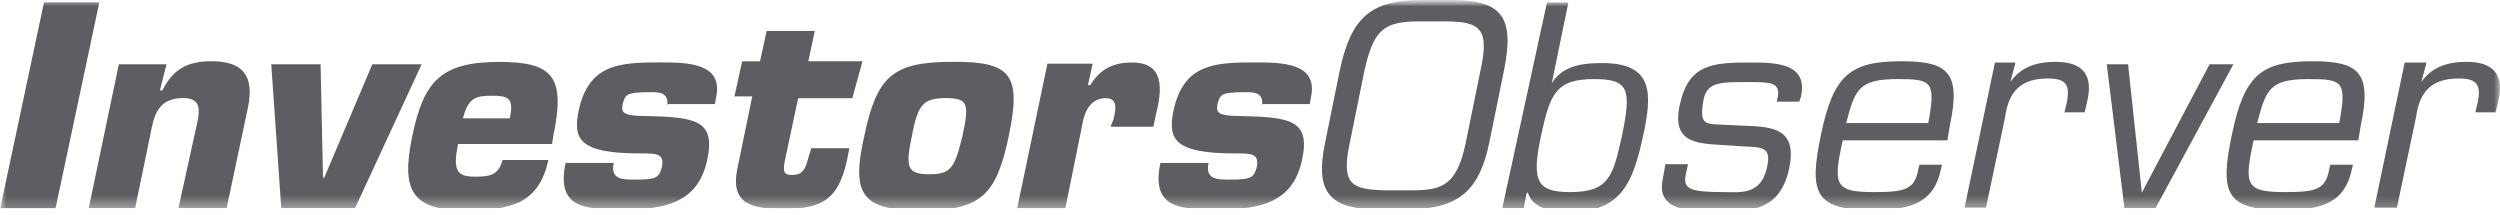
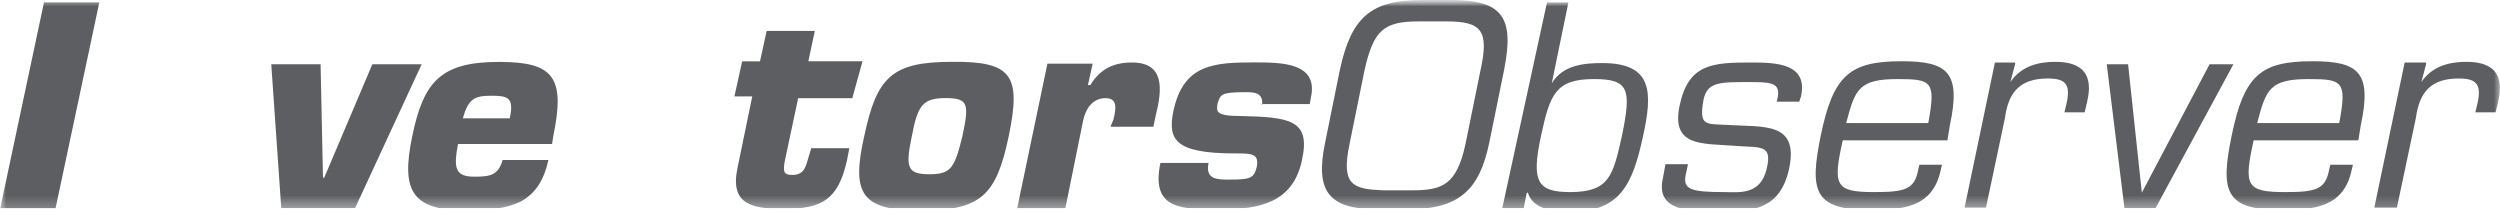
<svg xmlns="http://www.w3.org/2000/svg" width="198" height="17" viewBox="0 0 198 17" fill="none">
  <g clip-path="url(#clip0_2122_7916)">
    <mask id="mask0_2122_7916" style="mask-type:luminance" maskUnits="userSpaceOnUse" x="0" y="0" width="198" height="17">
      <path d="M198 0H0V16.771H198V0Z" fill="white" />
    </mask>
    <g mask="url(#mask0_2122_7916)">
      <path d="M3.485 0.185L0 16.579H4.382L7.867 0.185H3.485Z" fill="#5C5E61" />
    </g>
    <mask id="mask1_2122_7916" style="mask-type:luminance" maskUnits="userSpaceOnUse" x="0" y="0" width="198" height="17">
      <path d="M198 0H0V16.771H198V0Z" fill="white" />
    </mask>
    <g mask="url(#mask1_2122_7916)">
      <mask id="mask2_2122_7916" style="mask-type:luminance" maskUnits="userSpaceOnUse" x="0" y="0" width="198" height="17">
-         <path d="M198 0H0V16.771H198V0Z" fill="white" />
-       </mask>
+         </mask>
      <g mask="url(#mask2_2122_7916)">
        <path d="M13.187 5.089L12.665 7.161H12.857C13.755 5.372 14.976 4.851 16.764 4.851C19.259 4.851 20.157 6.026 19.635 8.527L17.939 16.533H14.124L15.675 9.464C15.867 8.382 15.675 7.768 14.5 7.768C12.804 7.768 12.289 8.758 12.005 10.171L10.685 16.579H7.009L9.412 5.089H13.187Z" fill="#5C5E61" />
      </g>
      <mask id="mask3_2122_7916" style="mask-type:luminance" maskUnits="userSpaceOnUse" x="0" y="0" width="198" height="17">
        <path d="M198 0H0V16.771H198V0Z" fill="white" />
      </mask>
      <g mask="url(#mask3_2122_7916)">
        <path d="M28.076 16.579H22.282L21.483 5.089H25.39L25.581 14.084H25.674L29.489 5.089H33.396L28.076 16.579Z" fill="#5C5E61" />
      </g>
      <mask id="mask4_2122_7916" style="mask-type:luminance" maskUnits="userSpaceOnUse" x="0" y="0" width="198" height="17">
        <path d="M198 0H0V16.771H198V0Z" fill="white" />
      </mask>
      <g mask="url(#mask4_2122_7916)">
        <path d="M43.434 12.672C43.058 14.368 42.352 15.358 41.224 15.972C40.141 16.493 38.729 16.678 37.032 16.678C32.558 16.678 31.759 15.074 32.65 10.791C33.548 6.408 34.96 4.904 39.527 4.904C43.817 4.904 44.801 6.078 43.817 10.791L43.725 11.405H36.273C35.897 13.385 36.082 13.992 37.593 13.992C38.768 13.992 39.474 13.899 39.804 12.672H43.434ZM40.372 9.372C40.748 7.676 40.181 7.583 38.867 7.583C37.547 7.583 37.079 7.867 36.656 9.372H40.372Z" fill="#5C5E61" />
      </g>
      <mask id="mask5_2122_7916" style="mask-type:luminance" maskUnits="userSpaceOnUse" x="0" y="0" width="198" height="17">
-         <path d="M198 0H0V16.771H198V0Z" fill="white" />
-       </mask>
+         </mask>
      <g mask="url(#mask5_2122_7916)">
        <path d="M52.853 8.29C52.945 7.3 52.146 7.3 51.533 7.3C49.553 7.3 49.553 7.491 49.322 8.197C49.229 8.811 49.13 9.187 51.11 9.187C55.017 9.28 56.714 9.471 56.007 12.672C55.301 16.064 52.615 16.579 49.599 16.579C46.583 16.579 43.995 16.672 44.794 12.903H48.609C48.325 14.223 49.315 14.223 50.213 14.223C51.909 14.223 52.193 14.131 52.424 13.233C52.615 12.151 52.047 12.151 50.727 12.151C45.923 12.151 45.355 11.068 45.83 8.758C46.629 5.082 49.031 4.943 52.239 4.943C54.357 4.943 57.327 4.943 56.714 7.722L56.621 8.243H52.806V8.29H52.853Z" fill="#5C5E61" />
      </g>
      <mask id="mask6_2122_7916" style="mask-type:luminance" maskUnits="userSpaceOnUse" x="0" y="0" width="198" height="17">
        <path d="M198 0H0V16.771H198V0Z" fill="white" />
      </mask>
      <g mask="url(#mask6_2122_7916)">
        <path d="M67.504 7.775H63.215L62.132 12.864C62.04 13.57 62.04 13.854 62.746 13.854C63.736 13.854 63.828 13.147 64.066 12.349L64.251 11.735H67.267L67.076 12.725C66.369 15.834 65.096 16.54 62.079 16.54C59.677 16.54 57.789 16.256 58.403 13.339L59.578 7.636H58.166L58.779 4.858H60.192L60.72 2.449H64.534L64.02 4.851H68.31L67.504 7.775Z" fill="#5C5E61" />
      </g>
      <mask id="mask7_2122_7916" style="mask-type:luminance" maskUnits="userSpaceOnUse" x="0" y="0" width="198" height="17">
        <path d="M198 0H0V16.771H198V0Z" fill="white" />
      </mask>
      <g mask="url(#mask7_2122_7916)">
        <path d="M79.893 10.784C78.903 15.497 77.682 16.672 72.923 16.672C68.211 16.672 67.412 15.351 68.448 10.784C69.439 6.072 70.659 4.897 75.418 4.897C80.177 4.851 80.883 5.986 79.893 10.784ZM72.217 10.784C71.696 13.279 71.841 13.8 73.629 13.8C75.326 13.8 75.609 13.279 76.223 10.784C76.745 8.289 76.745 7.768 74.903 7.768C73.108 7.775 72.686 8.289 72.217 10.784Z" fill="#5C5E61" />
      </g>
      <mask id="mask8_2122_7916" style="mask-type:luminance" maskUnits="userSpaceOnUse" x="0" y="0" width="198" height="17">
        <path d="M198 0H0V16.771H198V0Z" fill="white" />
      </mask>
      <g mask="url(#mask8_2122_7916)">
        <path d="M88.183 9.471C88.374 8.672 88.559 7.775 87.569 7.775C86.487 7.775 85.965 8.672 85.78 9.563L84.368 16.533H80.553L82.956 5.042H86.539L86.163 6.739H86.355C87.153 5.419 88.242 4.95 89.655 4.95C92.248 4.95 92.057 7.069 91.536 9.141L91.344 10.039H87.952L88.183 9.471Z" fill="#5C5E61" />
      </g>
      <mask id="mask9_2122_7916" style="mask-type:luminance" maskUnits="userSpaceOnUse" x="0" y="0" width="198" height="17">
        <path d="M198 0H0V16.771H198V0Z" fill="white" />
      </mask>
      <g mask="url(#mask9_2122_7916)">
        <path d="M99.963 8.29C100.056 7.3 99.257 7.3 98.643 7.3C96.663 7.3 96.663 7.491 96.432 8.197C96.34 8.811 96.241 9.187 98.221 9.187C102.128 9.28 103.824 9.471 103.118 12.672C102.412 16.064 99.726 16.579 96.71 16.579C93.693 16.579 91.106 16.672 91.905 12.903H95.72C95.436 14.223 96.426 14.223 97.323 14.223C99.02 14.223 99.303 14.131 99.534 13.233C99.726 12.151 99.158 12.151 97.838 12.151C93.033 12.151 92.466 11.068 92.941 8.758C93.74 5.082 96.142 4.943 99.35 4.943C101.468 4.943 104.438 4.943 103.824 7.722L103.732 8.243H99.917V8.29H99.963Z" fill="#5C5E61" />
      </g>
      <mask id="mask10_2122_7916" style="mask-type:luminance" maskUnits="userSpaceOnUse" x="0" y="0" width="198" height="17">
        <path d="M198 0H0V16.771H198V0Z" fill="white" />
      </mask>
      <g mask="url(#mask10_2122_7916)">
        <path d="M114.939 0C119.038 0 119.935 1.412 119.13 5.511L117.949 11.306C117.15 15.167 115.454 16.579 111.448 16.579H109.138C105.231 16.579 104.142 15.167 104.947 11.306L106.122 5.511C107.019 1.412 108.524 0 112.623 0L114.939 0ZM112.352 1.696C109.573 1.696 108.775 2.402 108.062 5.603L106.887 11.398C106.181 14.698 107.171 14.975 109.573 15.074H111.784C114.187 15.074 115.362 14.698 116.068 11.398L117.249 5.603C117.955 2.402 117.342 1.696 114.563 1.696H112.352Z" fill="#5C5E61" />
      </g>
      <mask id="mask11_2122_7916" style="mask-type:luminance" maskUnits="userSpaceOnUse" x="0" y="0" width="198" height="17">
        <path d="M198 0H0V16.771H198V0Z" fill="white" />
      </mask>
      <g mask="url(#mask11_2122_7916)">
        <path d="M122.522 0.191H124.218L122.898 6.6C123.796 5.095 125.585 4.996 126.905 4.996C130.911 4.996 130.911 7.306 130.106 10.883C129.307 14.56 128.317 16.771 124.403 16.771C122.799 16.771 121.387 16.487 121.011 15.266H120.918L120.635 16.678H118.938L122.522 0.191ZM126.245 6.263C123.228 6.263 122.76 7.438 122.054 10.738C121.255 14.414 121.77 15.213 124.364 15.213C127.472 15.213 127.756 13.893 128.462 10.738C129.215 7.069 129.023 6.263 126.245 6.263Z" fill="#5C5E61" />
      </g>
      <mask id="mask12_2122_7916" style="mask-type:luminance" maskUnits="userSpaceOnUse" x="0" y="0" width="198" height="17">
        <path d="M198 0H0V16.771H198V0Z" fill="white" />
      </mask>
      <g mask="url(#mask12_2122_7916)">
        <path d="M142.5 8.052H140.712L140.804 7.676C140.996 6.501 140.19 6.501 138.402 6.501C136.191 6.501 135.201 6.501 134.917 7.913C134.541 10.032 135.108 9.794 136.798 9.893C139.669 10.085 142.5 9.61 141.695 13.378C140.989 16.579 138.824 16.771 136.184 16.771C133.689 16.771 131.096 16.678 131.709 14.084L131.901 13.002H133.689L133.498 13.893C133.307 14.975 133.874 15.213 136.514 15.213C137.696 15.213 139.385 15.497 139.907 13.424C140.428 11.352 139.392 11.728 137.319 11.543C134.825 11.352 132.323 11.636 133.029 8.342C133.736 5.042 135.623 4.95 138.732 4.95C140.712 4.95 143.207 5.042 142.639 7.636L142.5 8.052Z" fill="#5C5E61" />
      </g>
      <mask id="mask13_2122_7916" style="mask-type:luminance" maskUnits="userSpaceOnUse" x="0" y="0" width="198" height="17">
        <path d="M198 0H0V16.771H198V0Z" fill="white" />
      </mask>
      <g mask="url(#mask13_2122_7916)">
        <path d="M153.807 13.048L153.714 13.425C153.1 16.441 150.698 16.625 148.111 16.625C143.636 16.625 143.306 15.121 144.204 10.738C145.194 5.933 146.514 4.851 150.612 4.851C154.288 4.851 155.325 5.742 154.427 9.94L154.236 11.114H145.946C145.147 14.698 145.332 15.213 148.441 15.213C150.843 15.213 151.642 15.022 151.926 13.425L152.018 13.048H153.807ZM152.718 9.748C153.331 6.448 153.001 6.263 150.315 6.263C147.207 6.263 146.923 7.062 146.217 9.748H152.718Z" fill="#5C5E61" />
      </g>
      <mask id="mask14_2122_7916" style="mask-type:luminance" maskUnits="userSpaceOnUse" x="0" y="0" width="198" height="17">
        <path d="M198 0H0V16.771H198V0Z" fill="white" />
      </mask>
      <g mask="url(#mask14_2122_7916)">
        <path d="M159.595 5.089L159.219 6.501C160.116 5.181 161.529 4.897 162.796 4.897C165.007 4.897 165.812 5.98 165.291 8.098L165.106 8.897H163.502L163.693 8.098C163.977 6.686 163.601 6.217 162.189 6.217C160.07 6.217 159.08 7.207 158.796 9.326L157.291 16.441H155.595L157.998 4.95H159.601V5.089H159.595Z" fill="#5C5E61" />
      </g>
      <mask id="mask15_2122_7916" style="mask-type:luminance" maskUnits="userSpaceOnUse" x="0" y="0" width="198" height="17">
        <path d="M198 0H0V16.771H198V0Z" fill="white" />
      </mask>
      <g mask="url(#mask15_2122_7916)">
        <path d="M170.669 16.579H168.267L166.854 5.089H168.544L169.633 15.259L174.999 5.089H176.887L170.669 16.579Z" fill="#5C5E61" />
      </g>
      <mask id="mask16_2122_7916" style="mask-type:luminance" maskUnits="userSpaceOnUse" x="0" y="0" width="198" height="17">
        <path d="M198 0H0V16.771H198V0Z" fill="white" />
      </mask>
      <g mask="url(#mask16_2122_7916)">
        <path d="M186.351 13.048L186.259 13.425C185.645 16.441 183.242 16.625 180.655 16.625C176.18 16.625 175.85 15.121 176.748 10.738C177.738 5.933 179.058 4.851 183.157 4.851C186.833 4.851 187.869 5.742 186.971 9.94L186.78 11.114H178.49C177.692 14.698 177.877 15.213 180.985 15.213C183.388 15.213 184.186 15.022 184.47 13.425L184.562 13.048H186.351ZM185.269 9.748C185.882 6.448 185.552 6.263 182.866 6.263C179.758 6.263 179.474 7.062 178.768 9.748H185.269Z" fill="#5C5E61" />
      </g>
      <path d="M192.146 5.089L191.77 6.501C192.667 5.181 194.08 4.897 195.347 4.897C197.558 4.897 198.363 5.98 197.842 8.098L197.65 8.897H196.047L196.238 8.098C196.522 6.686 196.146 6.217 194.733 6.217C192.615 6.217 191.625 7.207 191.341 9.326L189.836 16.441H188.047L190.45 4.95H192.146V5.089Z" fill="#5C5E61" />
    </g>
  </g>
  <defs>
    <clipPath id="clip0_2122_7916">
      <rect width="198" height="16.5" fill="white" />
    </clipPath>
  </defs>
</svg>